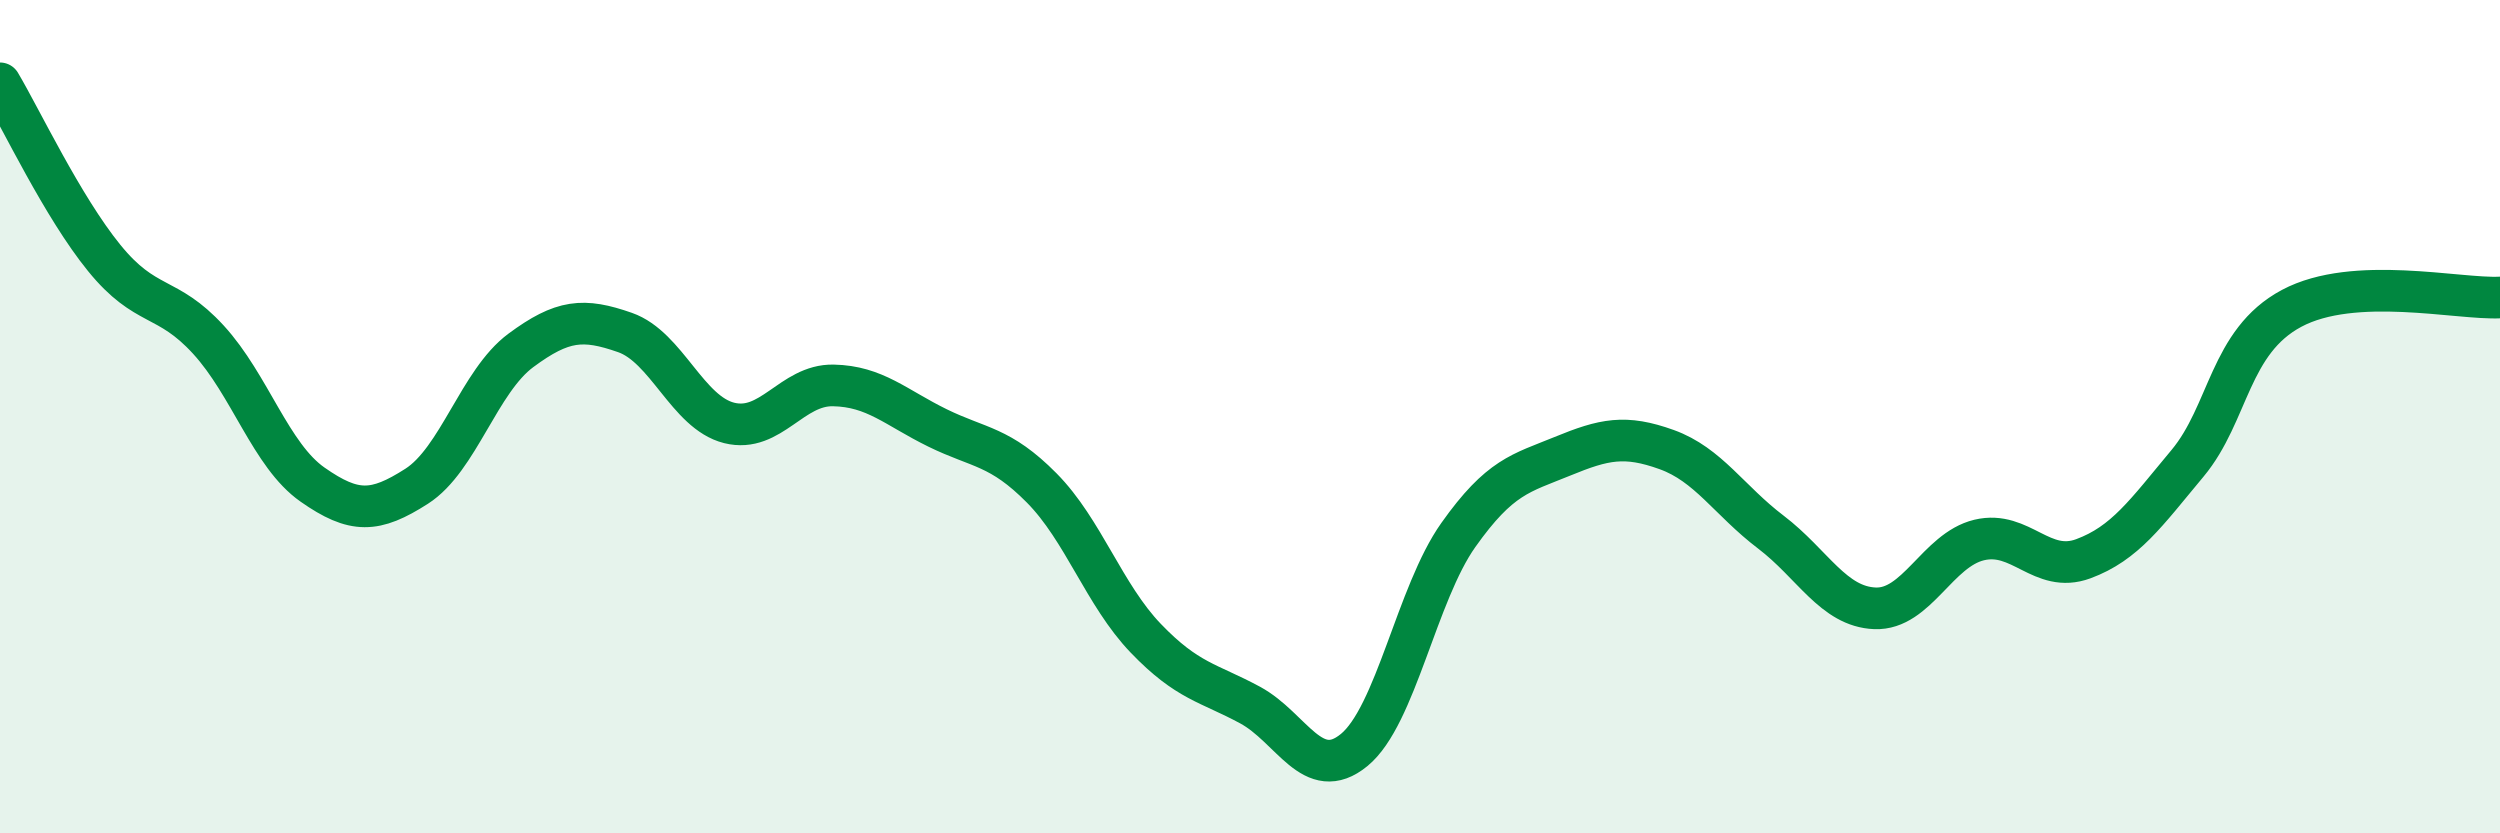
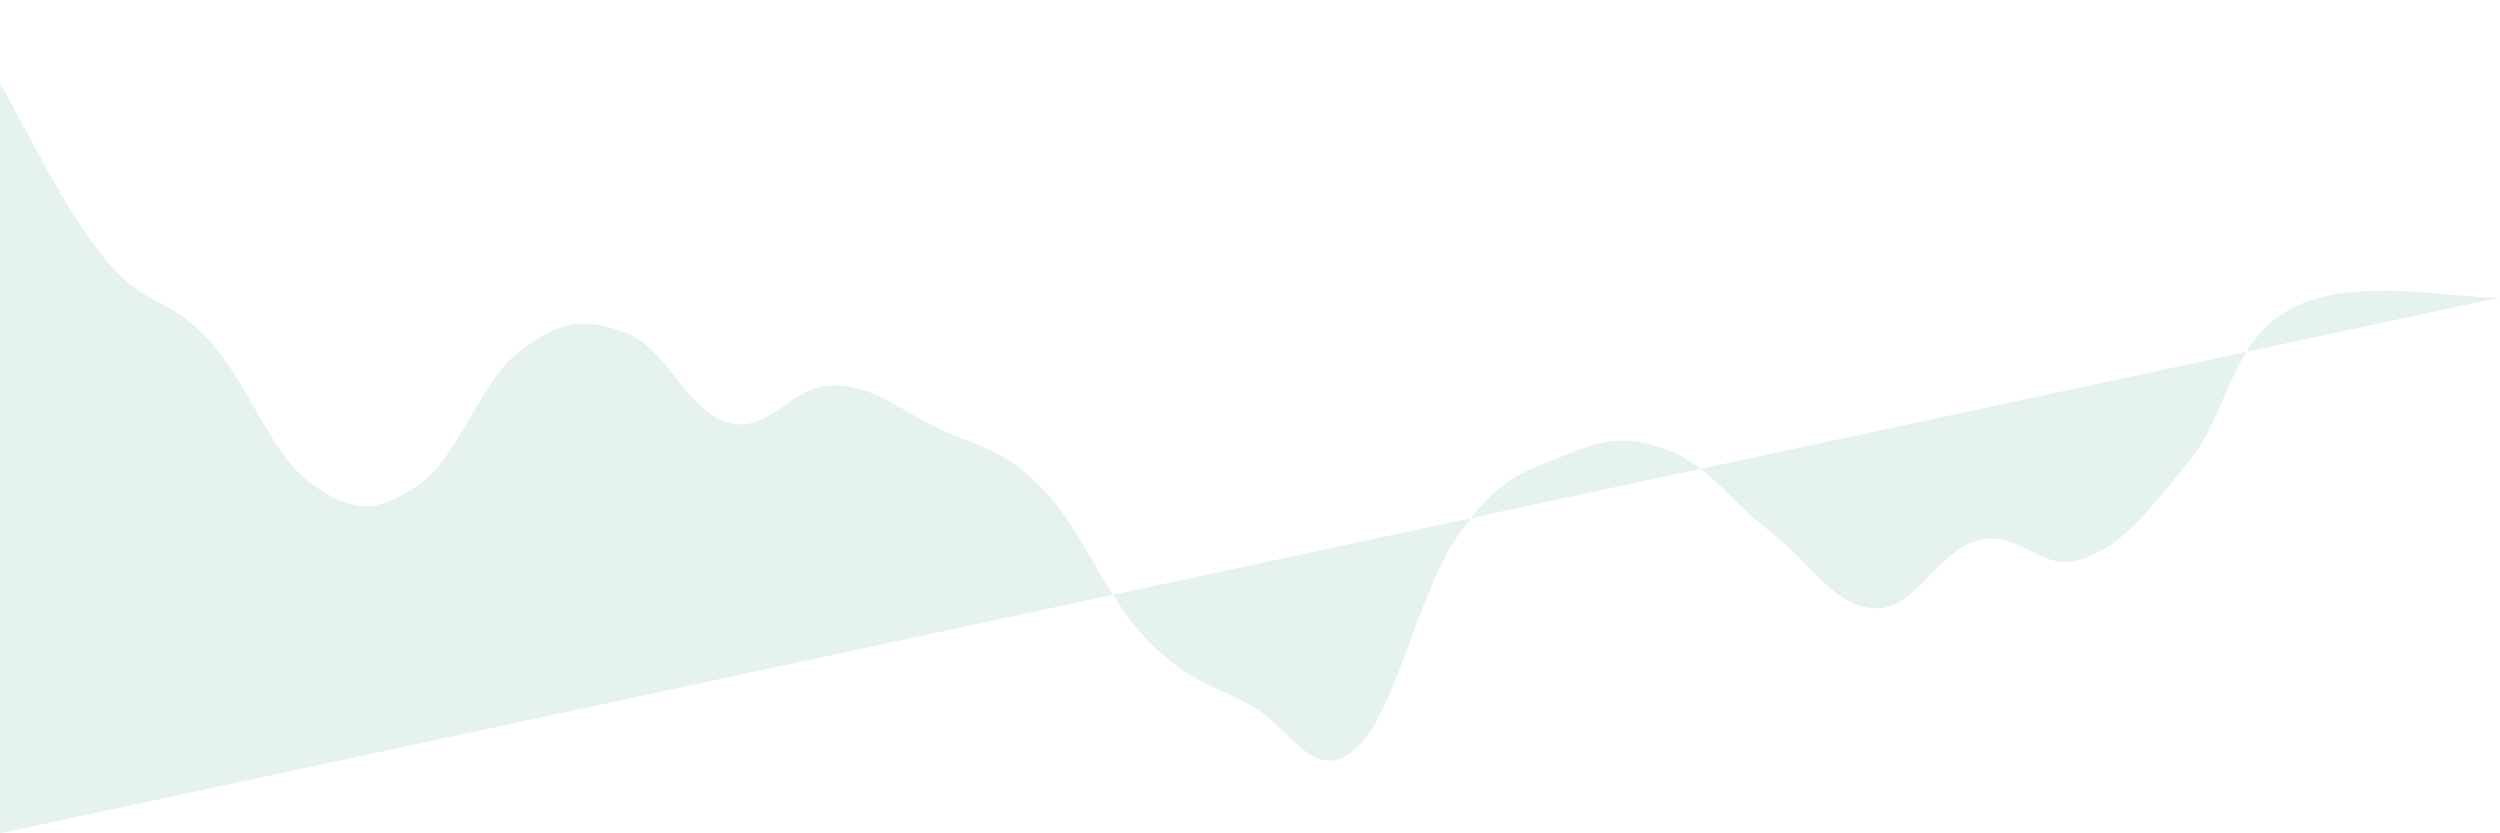
<svg xmlns="http://www.w3.org/2000/svg" width="60" height="20" viewBox="0 0 60 20">
-   <path d="M 0,2 C 0.5,2.84 1.5,4.96 2.5,6.19 C 3.5,7.42 4,7.06 5,8.15 C 6,9.24 6.5,10.93 7.5,11.63 C 8.5,12.33 9,12.31 10,11.67 C 11,11.03 11.5,9.15 12.5,8.41 C 13.5,7.67 14,7.63 15,7.98 C 16,8.33 16.5,9.9 17.5,10.15 C 18.5,10.4 19,9.23 20,9.25 C 21,9.27 21.5,9.78 22.5,10.27 C 23.5,10.76 24,10.7 25,11.71 C 26,12.72 26.5,14.28 27.5,15.32 C 28.5,16.36 29,16.38 30,16.92 C 31,17.46 31.5,18.82 32.5,18 C 33.5,17.18 34,14.25 35,12.84 C 36,11.43 36.5,11.36 37.5,10.95 C 38.5,10.54 39,10.43 40,10.79 C 41,11.15 41.5,12.01 42.5,12.77 C 43.5,13.53 44,14.56 45,14.6 C 46,14.64 46.5,13.2 47.5,12.96 C 48.5,12.72 49,13.78 50,13.41 C 51,13.04 51.5,12.32 52.5,11.12 C 53.5,9.92 53.5,8.2 55,7.4 C 56.5,6.6 59,7.19 60,7.14L60 20L0 20Z" fill="#008740" opacity="0.1" stroke-linecap="round" stroke-linejoin="round" />
-   <path d="M 0,2 C 0.5,2.84 1.5,4.96 2.5,6.19 C 3.5,7.42 4,7.06 5,8.15 C 6,9.24 6.5,10.93 7.5,11.63 C 8.5,12.33 9,12.31 10,11.67 C 11,11.03 11.5,9.15 12.5,8.41 C 13.5,7.67 14,7.63 15,7.98 C 16,8.33 16.5,9.9 17.5,10.15 C 18.5,10.4 19,9.23 20,9.25 C 21,9.27 21.5,9.78 22.5,10.27 C 23.5,10.76 24,10.7 25,11.71 C 26,12.72 26.5,14.28 27.5,15.32 C 28.5,16.36 29,16.38 30,16.92 C 31,17.46 31.5,18.82 32.5,18 C 33.5,17.18 34,14.25 35,12.84 C 36,11.43 36.5,11.36 37.5,10.95 C 38.5,10.54 39,10.43 40,10.79 C 41,11.15 41.5,12.01 42.5,12.77 C 43.5,13.53 44,14.56 45,14.6 C 46,14.64 46.5,13.2 47.5,12.96 C 48.5,12.72 49,13.78 50,13.41 C 51,13.04 51.5,12.32 52.5,11.12 C 53.5,9.92 53.5,8.2 55,7.4 C 56.5,6.6 59,7.19 60,7.14" stroke="#008740" stroke-width="1" fill="none" stroke-linecap="round" stroke-linejoin="round" />
+   <path d="M 0,2 C 0.5,2.84 1.5,4.96 2.5,6.19 C 3.5,7.42 4,7.06 5,8.15 C 6,9.24 6.5,10.93 7.5,11.63 C 8.5,12.33 9,12.31 10,11.67 C 11,11.03 11.5,9.15 12.5,8.41 C 13.5,7.67 14,7.63 15,7.98 C 16,8.33 16.5,9.9 17.5,10.15 C 18.5,10.4 19,9.23 20,9.25 C 21,9.27 21.5,9.78 22.5,10.27 C 23.5,10.76 24,10.7 25,11.71 C 26,12.72 26.5,14.28 27.5,15.32 C 28.5,16.36 29,16.38 30,16.92 C 31,17.46 31.5,18.82 32.5,18 C 33.5,17.18 34,14.25 35,12.84 C 36,11.43 36.5,11.36 37.5,10.95 C 38.5,10.54 39,10.43 40,10.79 C 41,11.15 41.5,12.01 42.5,12.77 C 43.5,13.53 44,14.56 45,14.6 C 46,14.64 46.5,13.2 47.5,12.96 C 48.5,12.72 49,13.78 50,13.41 C 51,13.04 51.5,12.32 52.5,11.12 C 53.5,9.92 53.5,8.2 55,7.4 C 56.5,6.6 59,7.19 60,7.14L0 20Z" fill="#008740" opacity="0.1" stroke-linecap="round" stroke-linejoin="round" />
</svg>